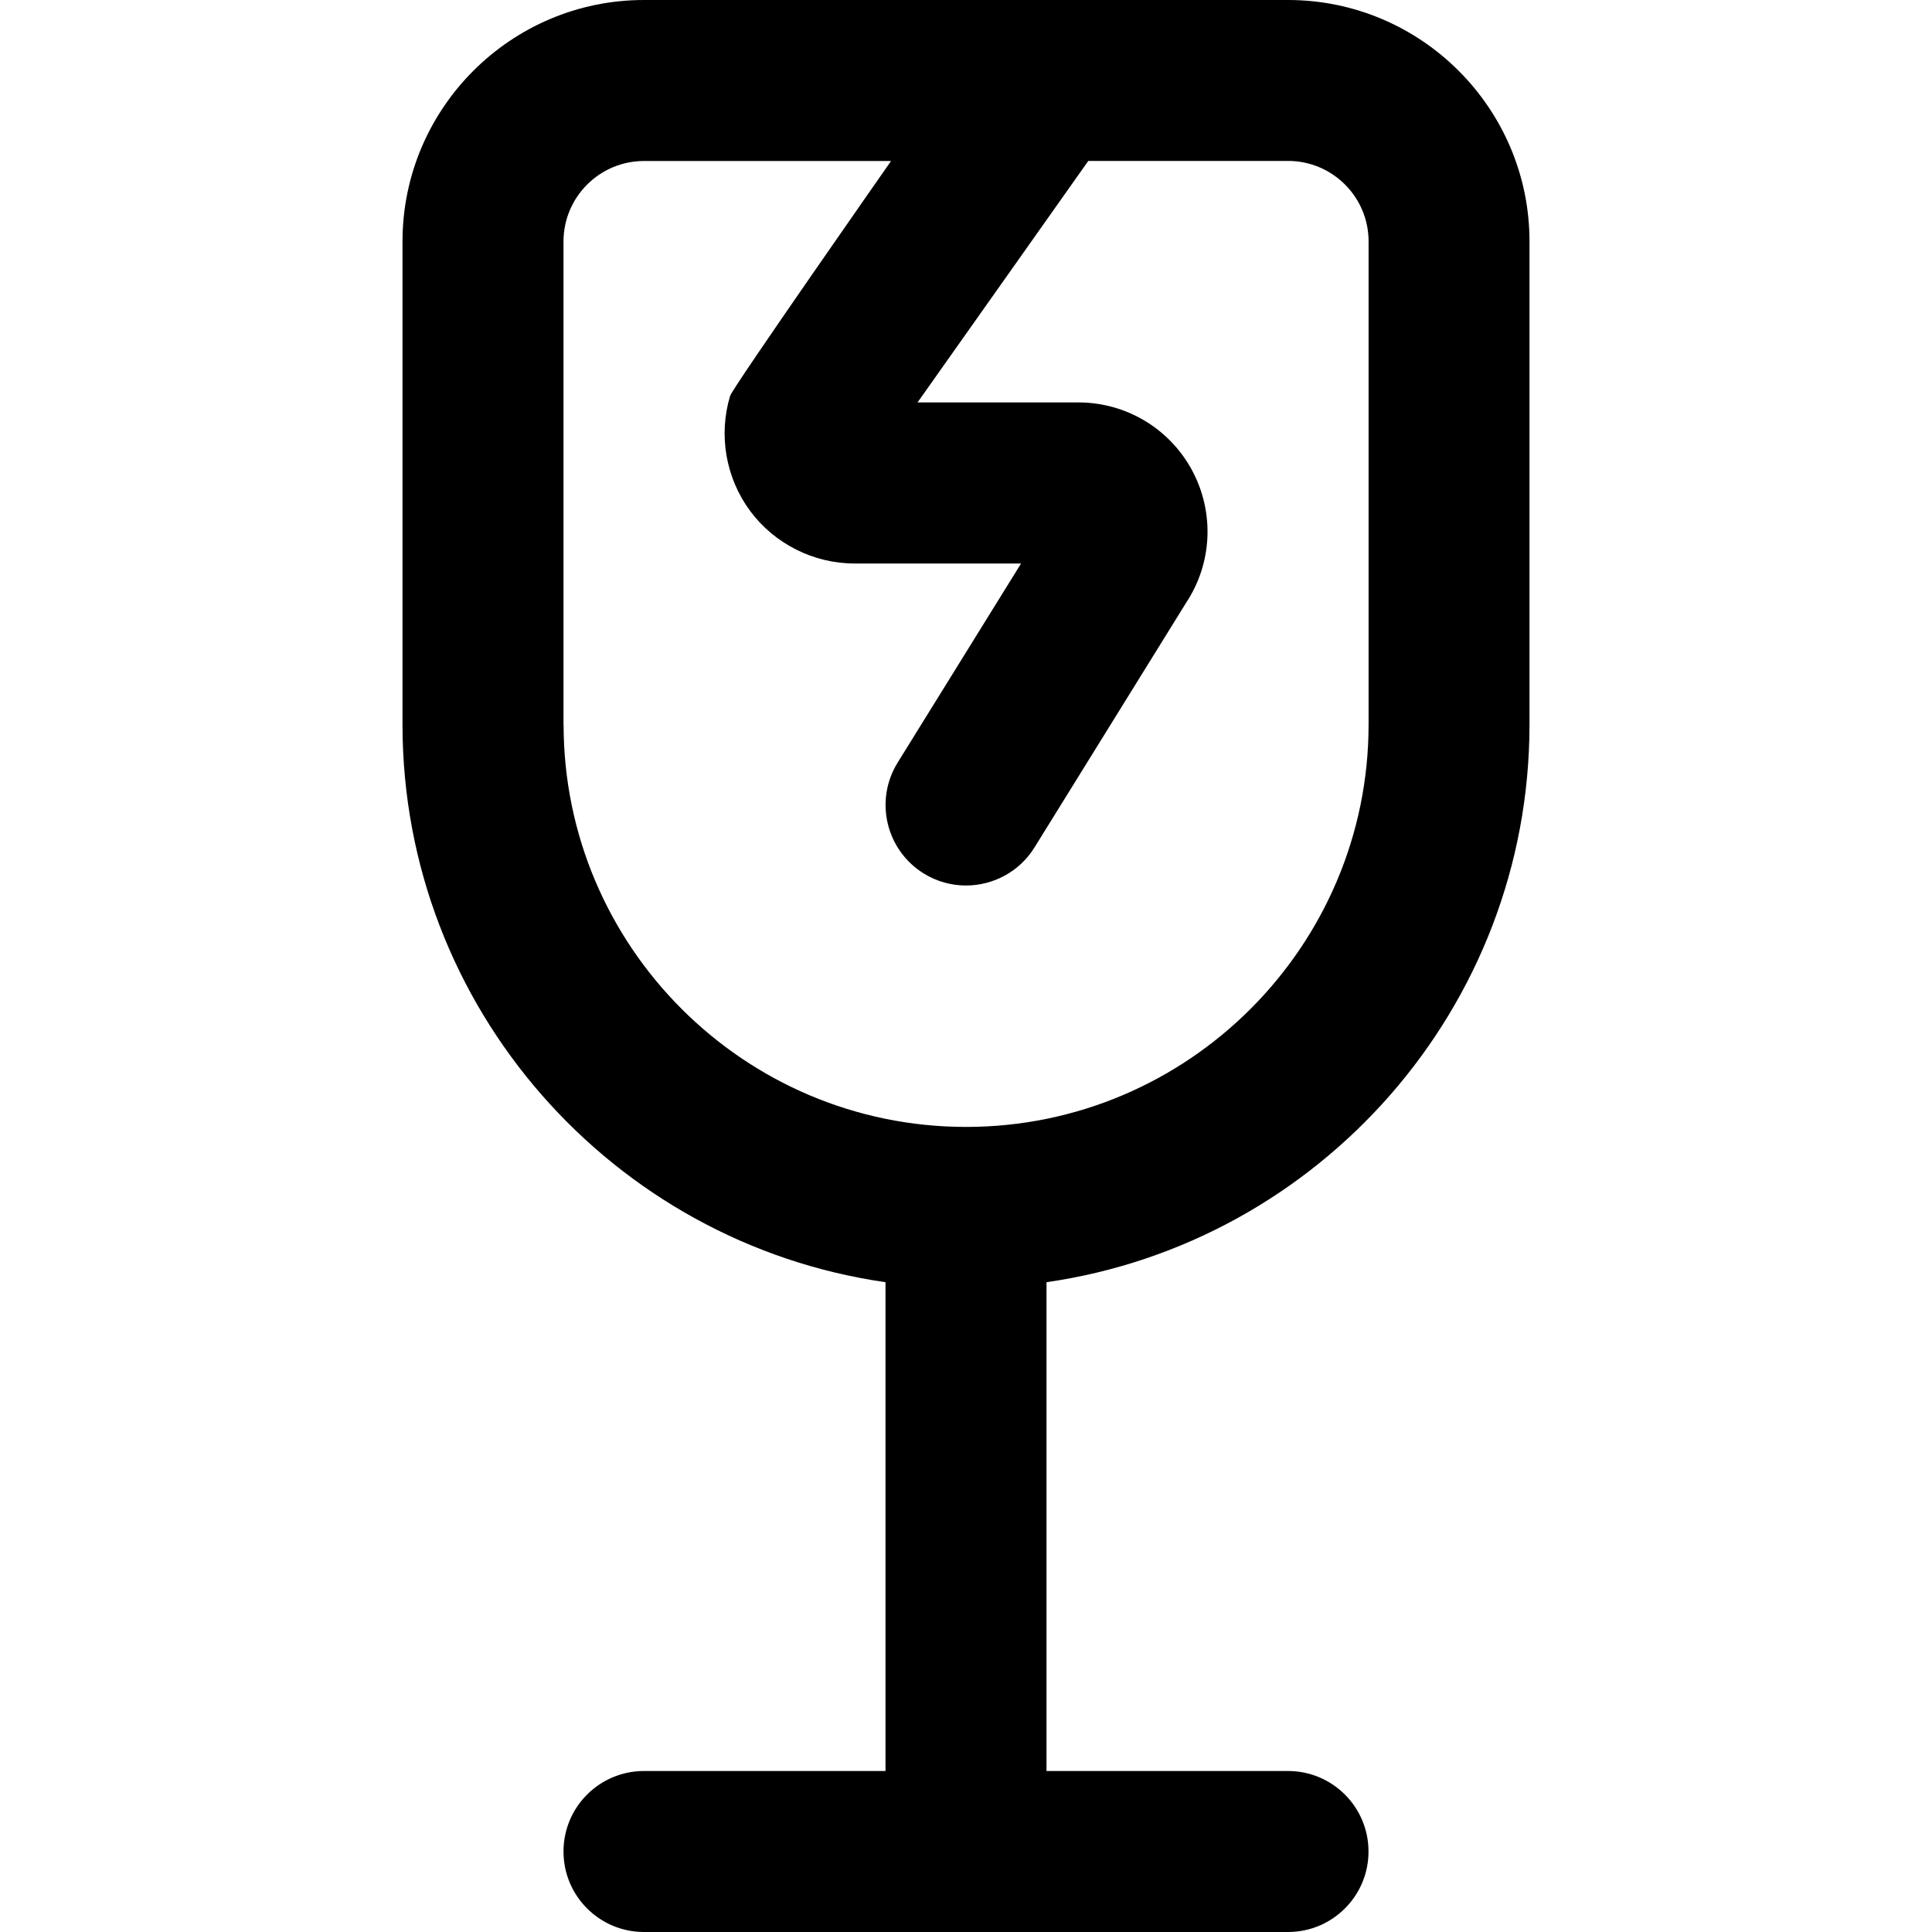
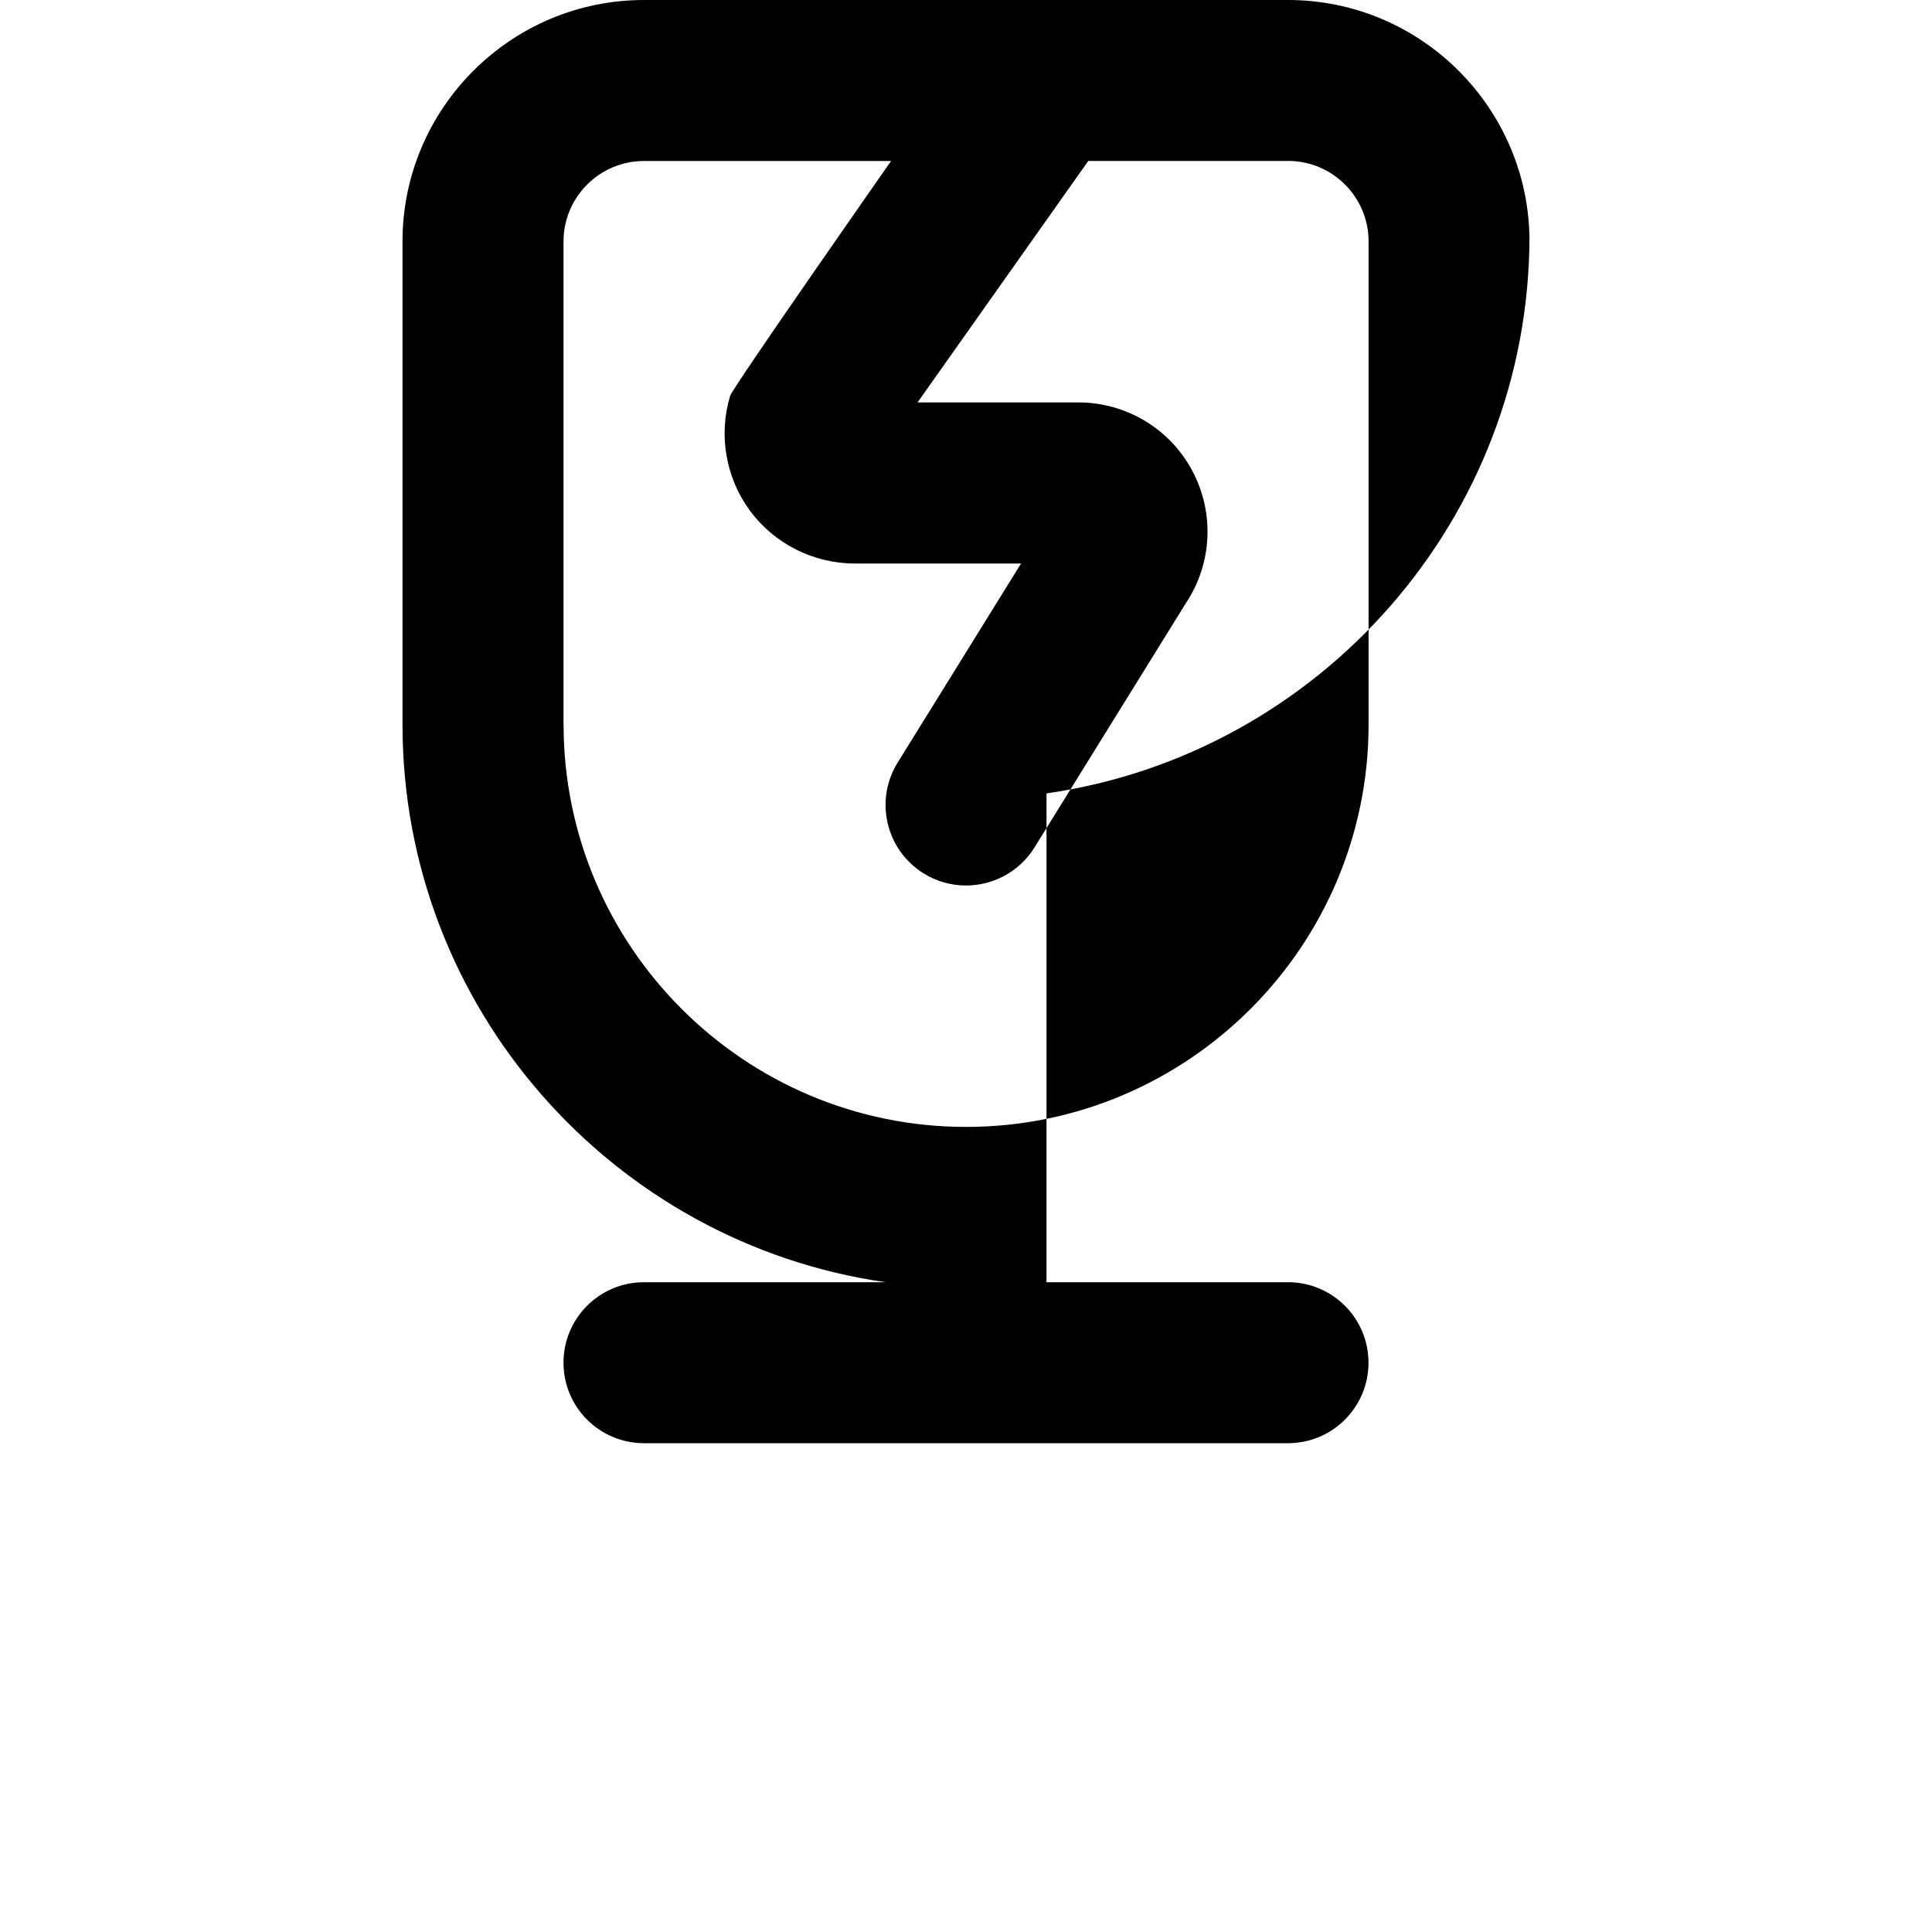
<svg xmlns="http://www.w3.org/2000/svg" id="Layer_1" data-name="Layer 1" viewBox="0 0 24 24" width="512" height="512">
-   <path d="M19,9V3c0-1.654-1.346-3-3-3H8c-1.654,0-3,1.346-3,3v6c0,3.52,2.612,6.441,6,6.928v6.072h-3c-.552,0-1,.447-1,1s.448,1,1,1h8c.552,0,1-.447,1-1s-.448-1-1-1h-3v-6.072c3.388-.487,6-3.408,6-6.928Zm-12,0V3c0-.552,.449-1,1-1h3.069s-1.968,2.814-1.999,2.917c-.147,.486-.055,1.021,.249,1.431,.303,.408,.788,.652,1.297,.652h2.068l-1.533,2.473c-.291,.47-.146,1.086,.323,1.377,.164,.102,.346,.15,.526,.15,.334,0,.662-.168,.851-.473l1.882-3.037c.327-.493,.356-1.124,.076-1.646-.28-.521-.821-.845-1.413-.845h-1.998l2.121-3h2.482c.551,0,1,.448,1,1v6c0,2.757-2.243,5-5,5s-5-2.243-5-5Z" />
+   <path d="M19,9V3c0-1.654-1.346-3-3-3H8c-1.654,0-3,1.346-3,3v6c0,3.52,2.612,6.441,6,6.928h-3c-.552,0-1,.447-1,1s.448,1,1,1h8c.552,0,1-.447,1-1s-.448-1-1-1h-3v-6.072c3.388-.487,6-3.408,6-6.928Zm-12,0V3c0-.552,.449-1,1-1h3.069s-1.968,2.814-1.999,2.917c-.147,.486-.055,1.021,.249,1.431,.303,.408,.788,.652,1.297,.652h2.068l-1.533,2.473c-.291,.47-.146,1.086,.323,1.377,.164,.102,.346,.15,.526,.15,.334,0,.662-.168,.851-.473l1.882-3.037c.327-.493,.356-1.124,.076-1.646-.28-.521-.821-.845-1.413-.845h-1.998l2.121-3h2.482c.551,0,1,.448,1,1v6c0,2.757-2.243,5-5,5s-5-2.243-5-5Z" />
</svg>